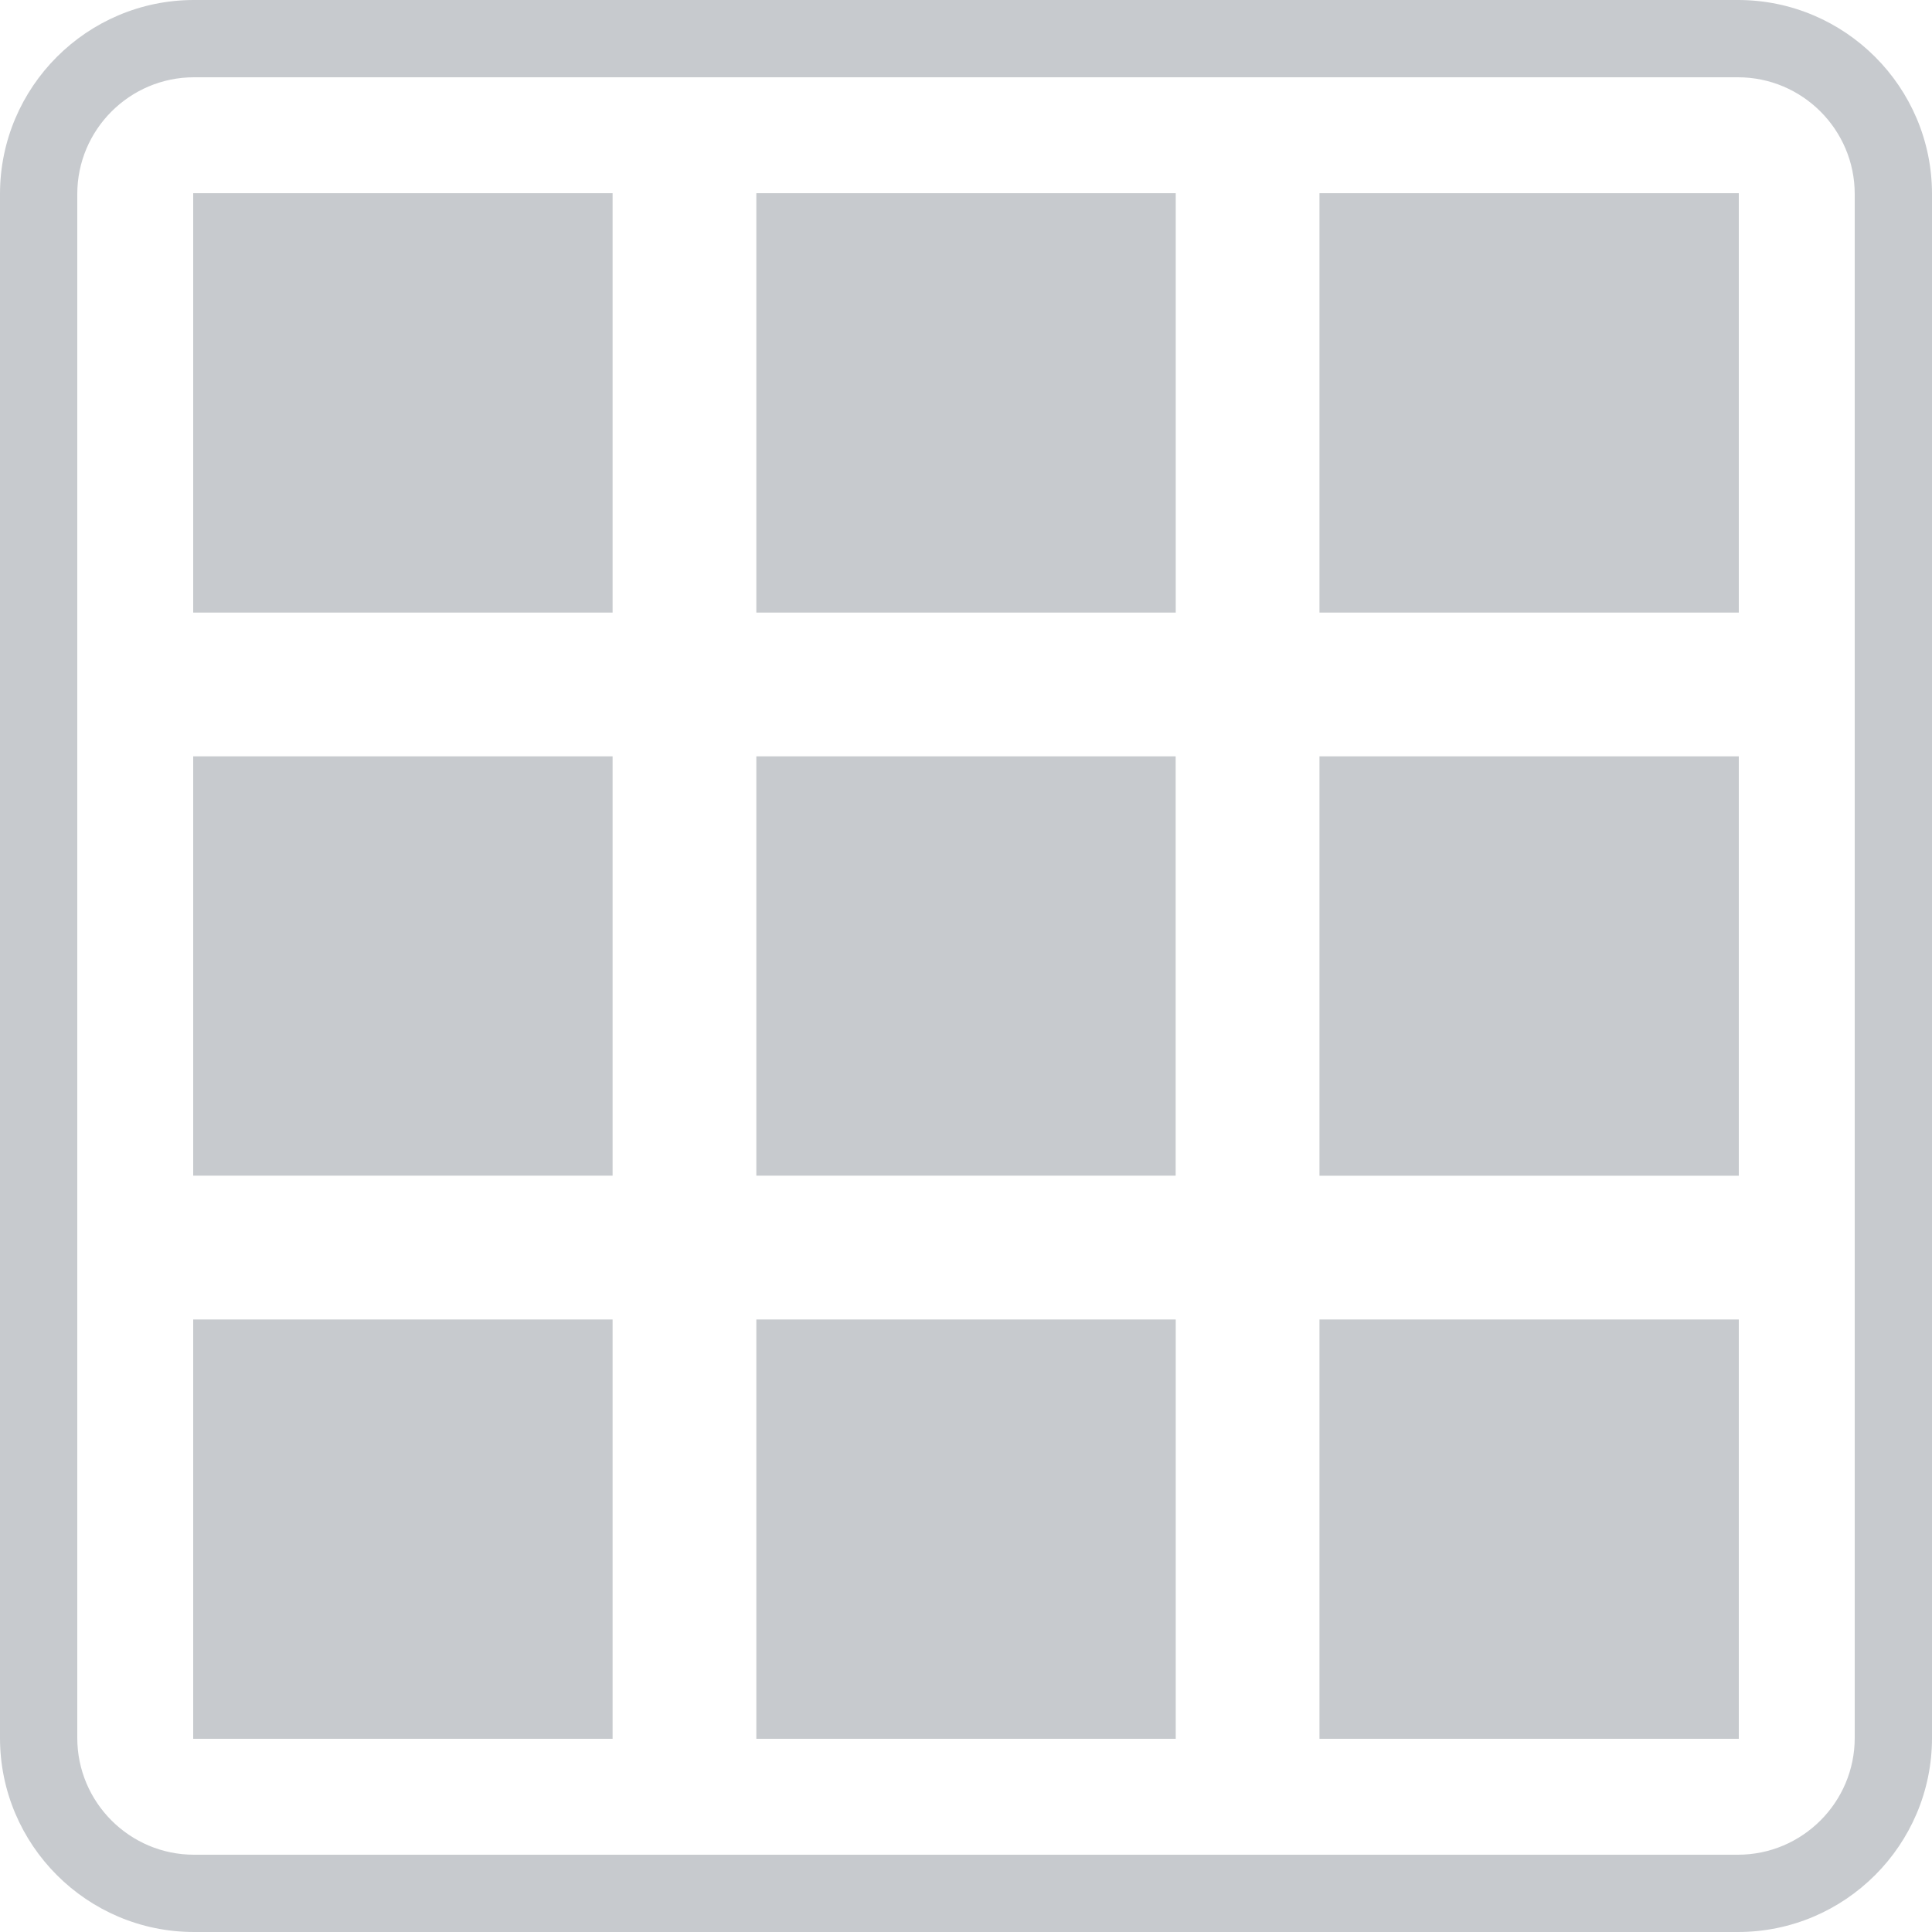
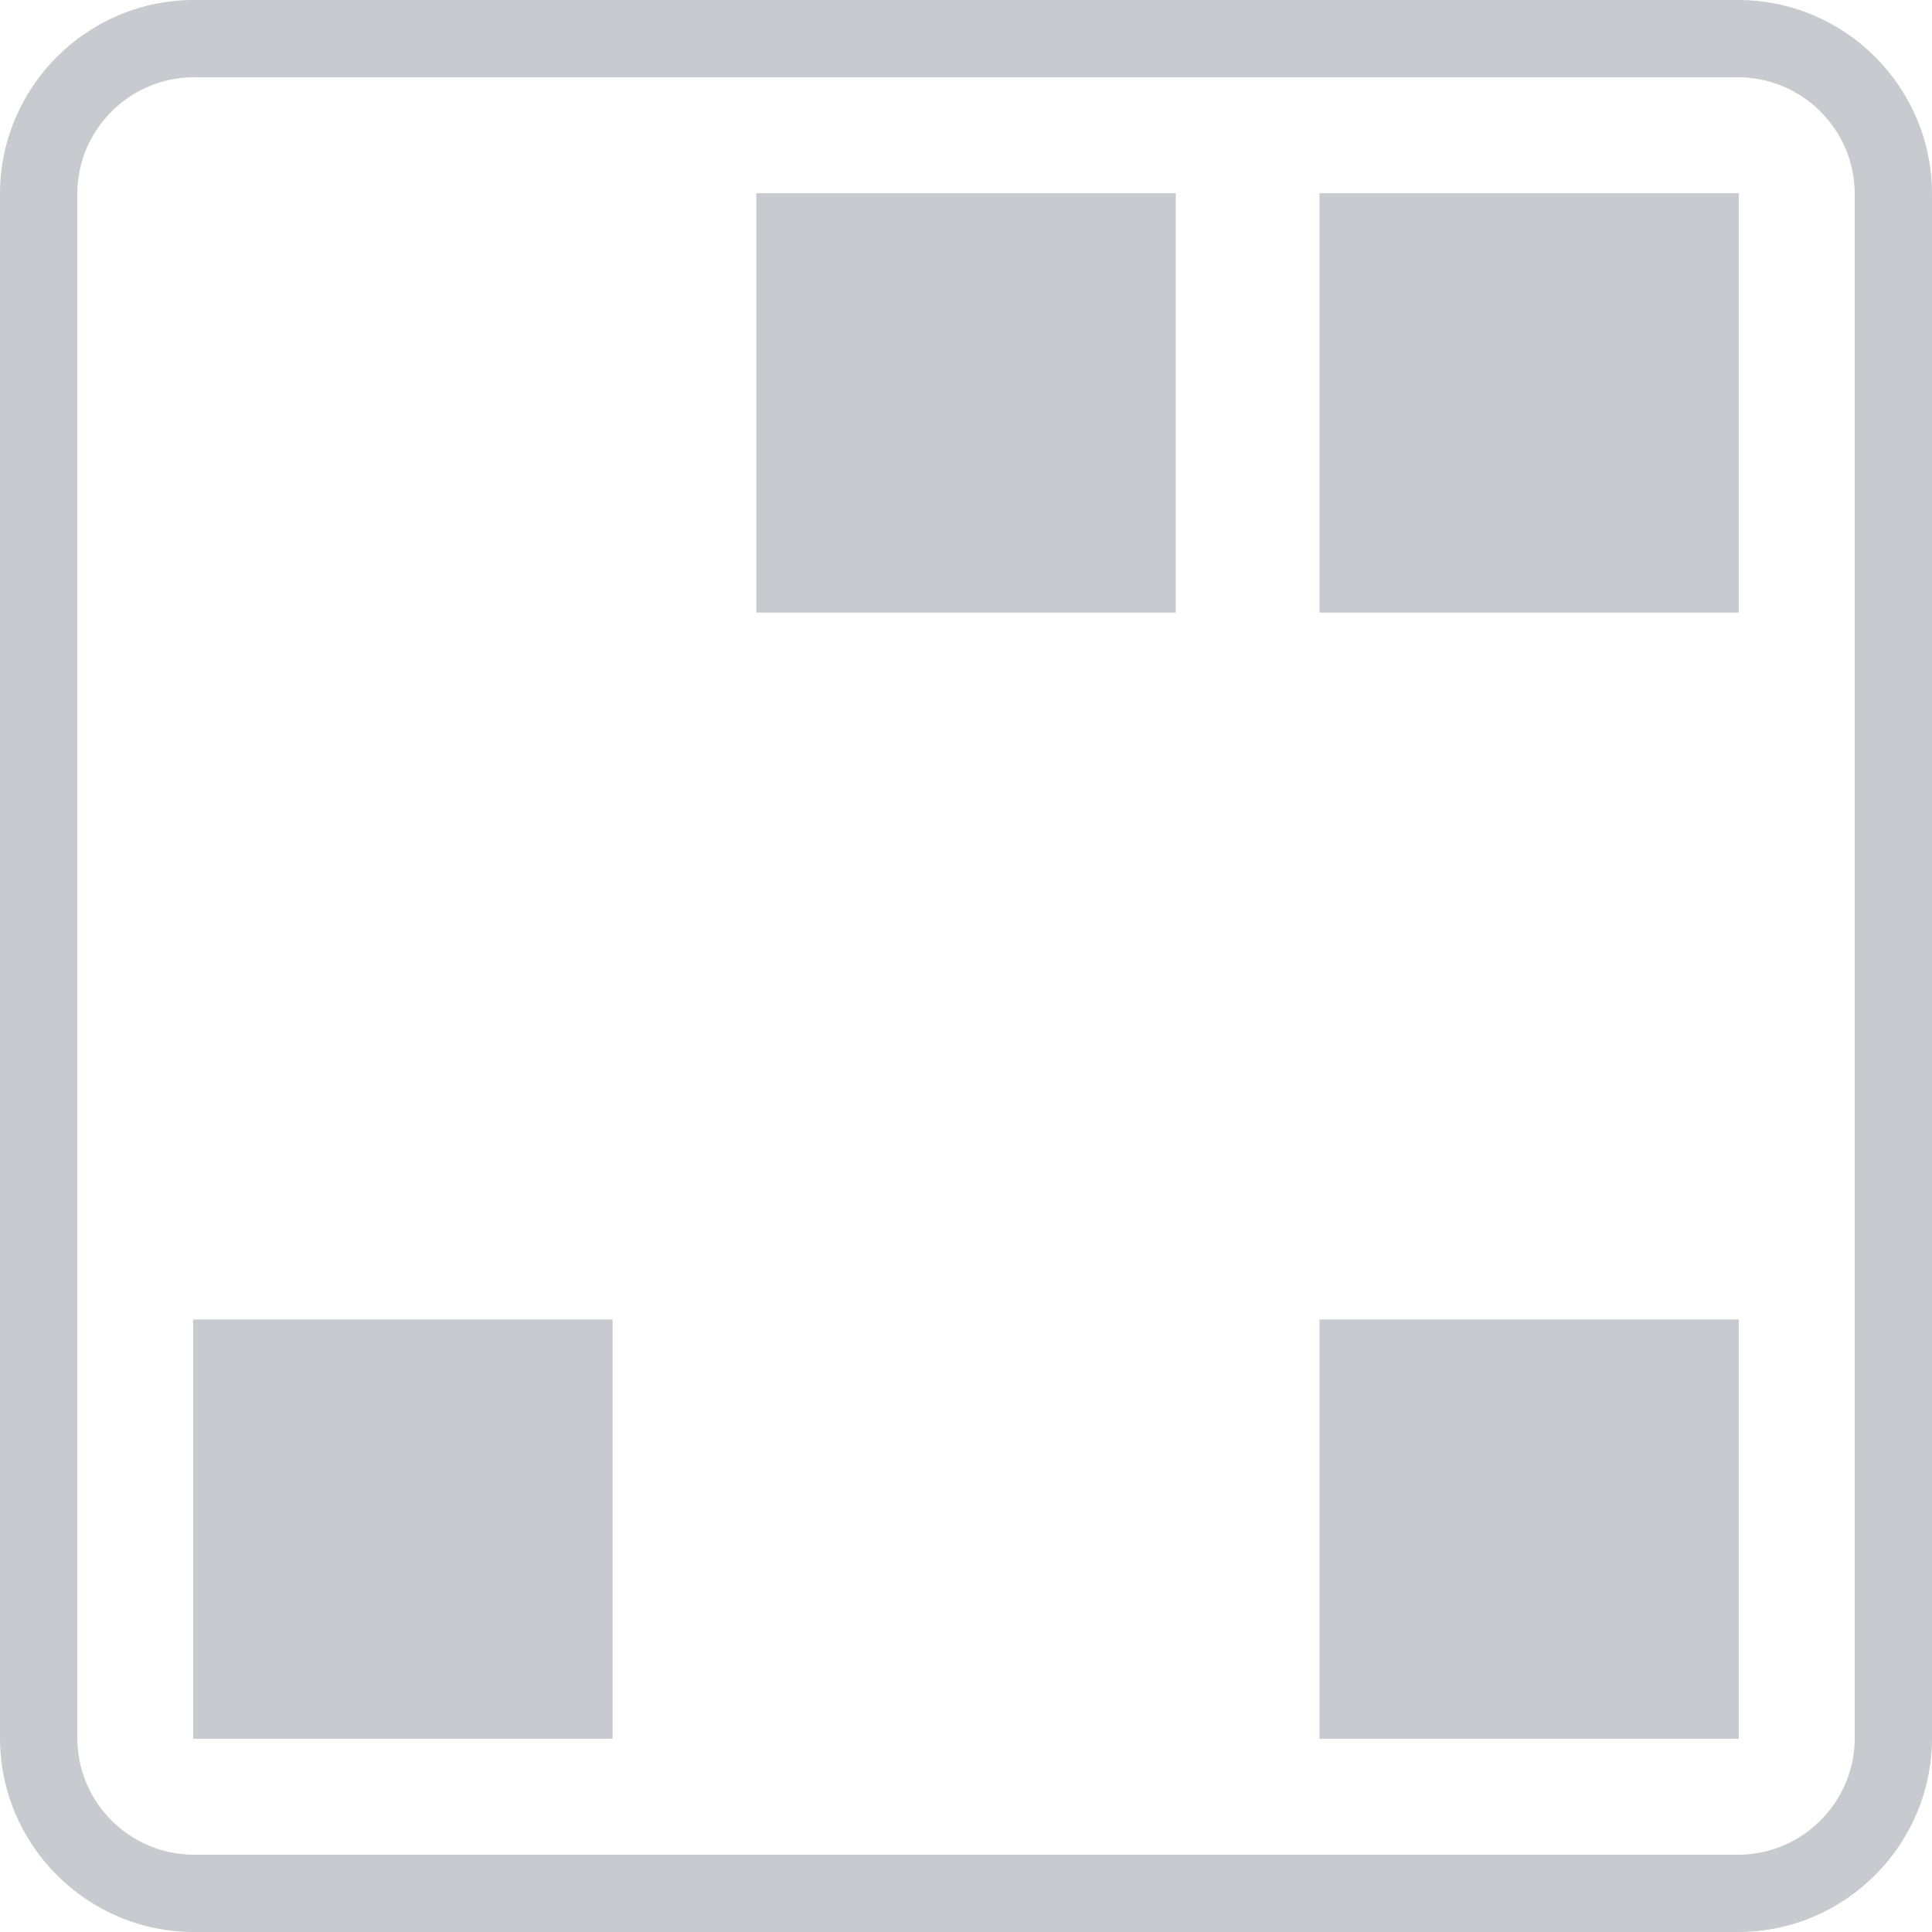
<svg xmlns="http://www.w3.org/2000/svg" version="1.1" id="Layer_1" x="0px" y="0px" width="25px" height="25px" viewBox="0 0 25 25" enable-background="new 0 0 25 25" xml:space="preserve">
  <g>
-     <rect x="2.5" y="2.5" fill="#C7CACE" width="5.427" height="5.427" />
-   </g>
+     </g>
  <g>
-     <rect x="2.5" y="9.787" fill="#C7CACE" width="5.427" height="5.426" />
-   </g>
+     </g>
  <g>
    <rect x="2.5" y="17.074" fill="#C7CACE" width="5.427" height="5.426" />
  </g>
  <g>
    <rect x="9.787" y="2.5" fill="#C7CACE" width="5.427" height="5.427" />
  </g>
  <g>
-     <rect x="9.787" y="9.787" fill="#C7CACE" width="5.426" height="5.426" />
-   </g>
+     </g>
  <g>
-     <rect x="9.787" y="17.074" fill="#C7CACE" width="5.427" height="5.426" />
-   </g>
+     </g>
  <g>
    <rect x="17.074" y="2.5" fill="#C7CACE" width="5.426" height="5.427" />
  </g>
  <g>
-     <rect x="17.074" y="9.787" fill="#C7CACE" width="5.426" height="5.427" />
-   </g>
+     </g>
  <g>
    <rect x="17.074" y="17.074" fill="#C7CACE" width="5.426" height="5.426" />
  </g>
  <g>
    <path fill="#C7CACE" d="M22.489,25H2.51C1.126,25,0,23.874,0,22.489V2.51C0,1.126,1.126,0,2.51,0h19.979C23.874,0,25,1.126,25,2.51   v19.979C25,23.874,23.874,25,22.489,25z M2.51,1C1.678,1,1,1.678,1,2.51v19.979C1,23.322,1.678,24,2.51,24h19.979   C23.322,24,24,23.322,24,22.489V2.51C24,1.678,23.322,1,22.489,1H2.51z" />
  </g>
</svg>